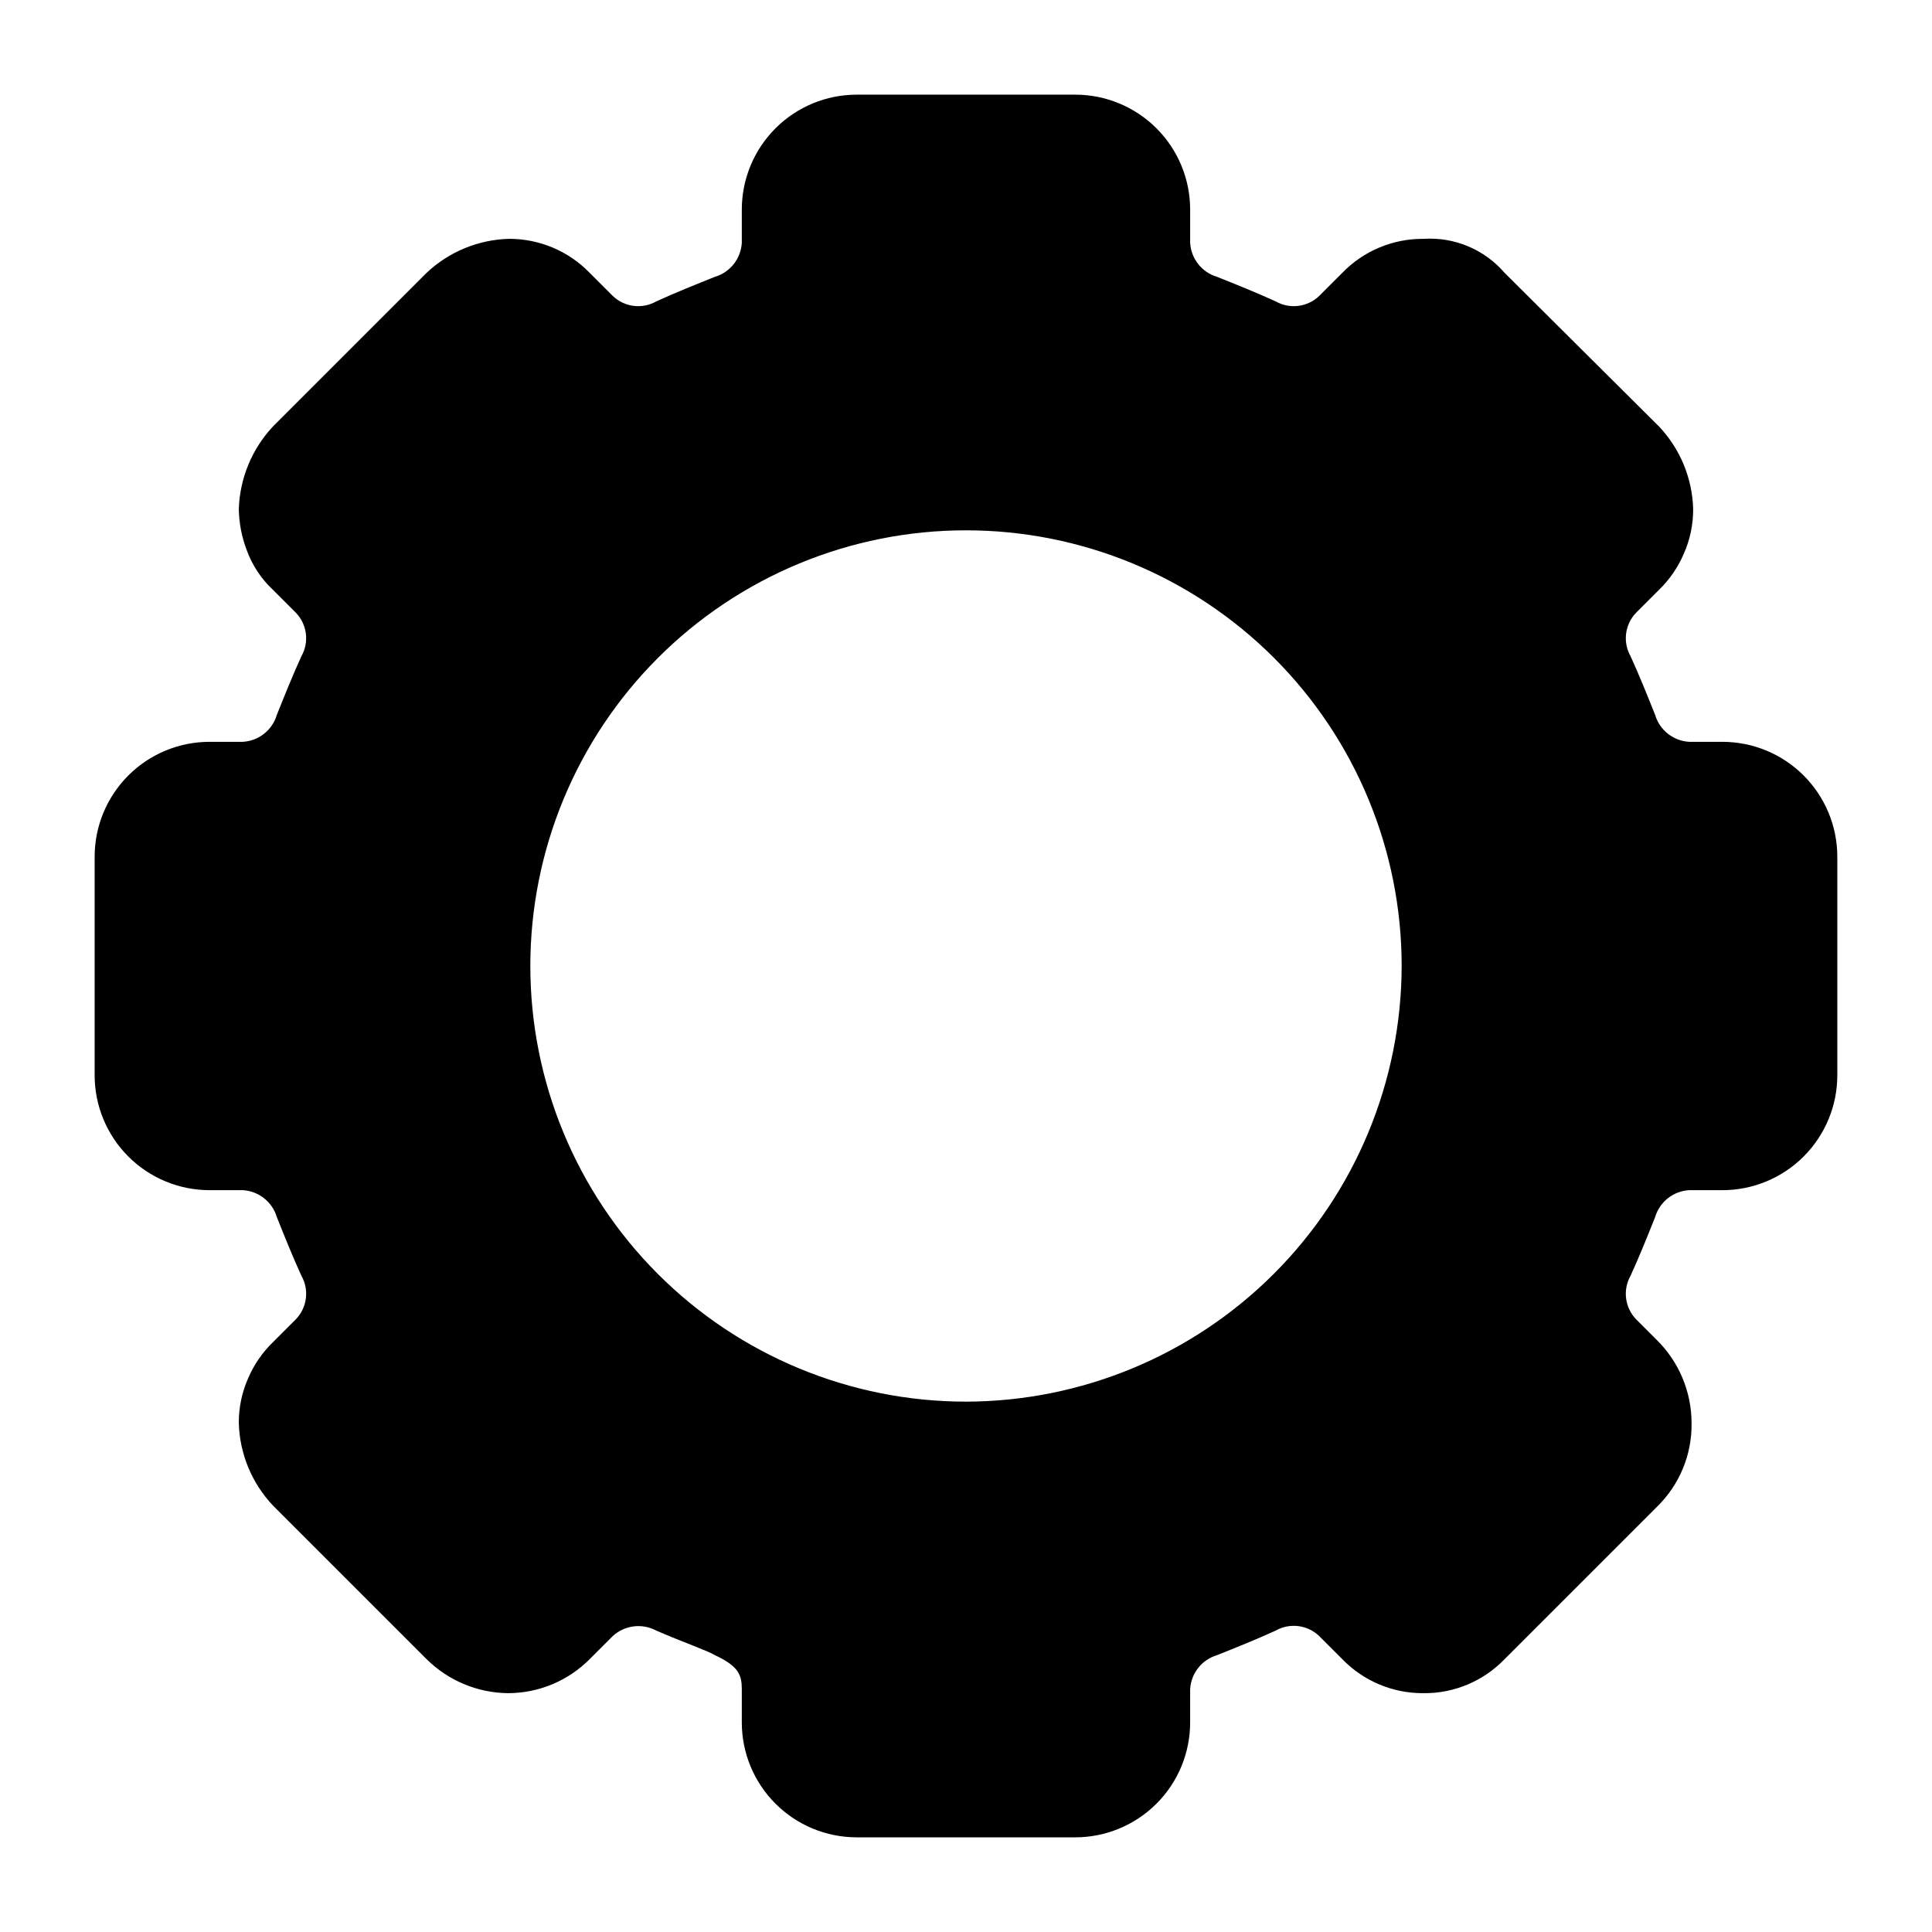
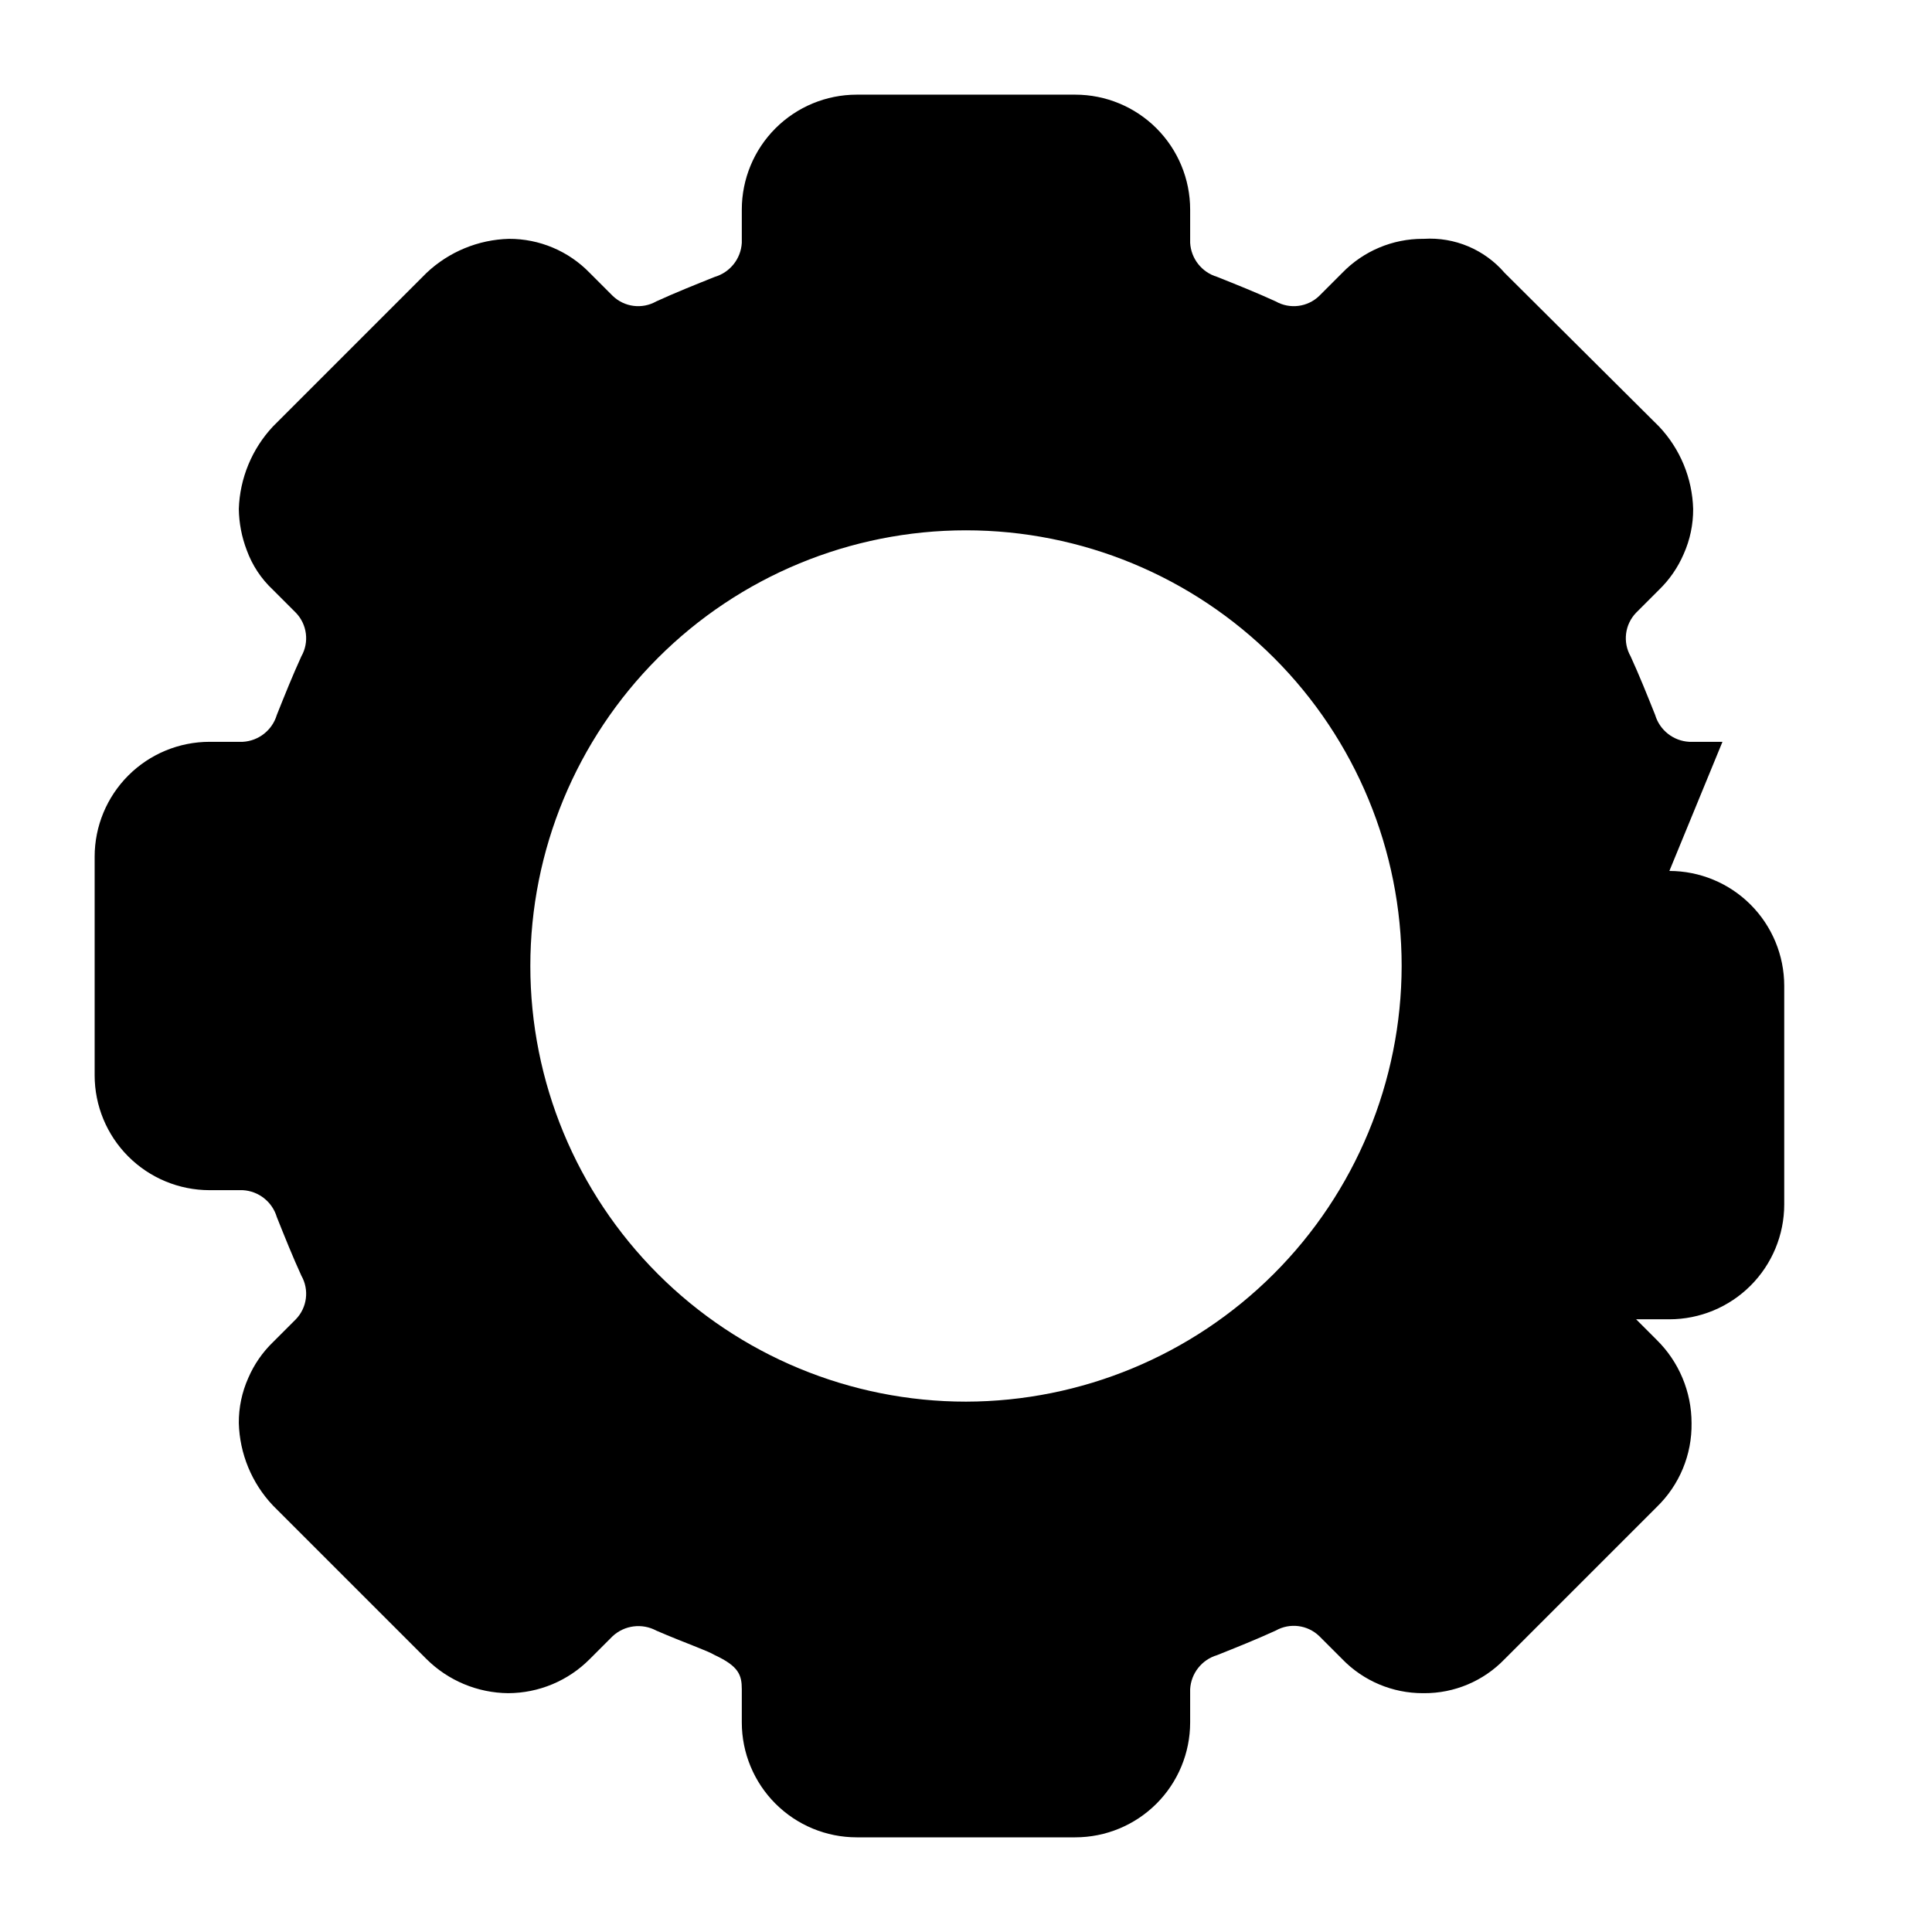
<svg xmlns="http://www.w3.org/2000/svg" fill="#000000" width="800px" height="800px" version="1.1" viewBox="144 144 512 512">
-   <path d="m600.47 340.59h-8.816c-4.215-0.234-7.828-3.09-9.027-7.137-2.098-5.246-4.199-10.496-6.508-15.535-2.121-3.746-1.523-8.445 1.469-11.543l6.09-6.09c2.769-2.688 4.981-5.898 6.508-9.445 1.684-3.762 2.543-7.844 2.519-11.965-0.227-8.141-3.438-15.91-9.027-21.832l-40.934-40.727c-5.332-6.195-13.258-9.535-21.414-9.023h-0.211c-8.066-0.027-15.797 3.231-21.41 9.023l-6.086 6.086v0.004c-3.098 2.992-7.797 3.594-11.547 1.469-5.039-2.309-10.285-4.41-15.535-6.508-4.047-1.199-6.902-4.812-7.137-9.027v-8.816c-0.004-8.07-3.215-15.809-8.922-21.516-5.707-5.707-13.445-8.918-21.516-8.922h-57.938c-8.074 0.004-15.812 3.215-21.52 8.922-5.707 5.707-8.914 13.445-8.922 21.516v8.816c-0.234 4.215-3.09 7.828-7.137 9.027-5.246 2.098-10.496 4.199-15.535 6.508-3.746 2.125-8.445 1.523-11.543-1.469l-6.09-6.09c-5.613-5.793-13.344-9.051-21.41-9.023-8.141 0.219-15.914 3.434-21.832 9.023l-40.727 40.727c-5.551 5.945-8.758 13.699-9.023 21.832 0.055 3.734 0.766 7.426 2.098 10.914 1.449 3.996 3.824 7.594 6.926 10.496l6.09 6.09c2.992 3.098 3.594 7.797 1.469 11.543-2.309 5.039-4.41 10.285-6.508 15.535-1.199 4.047-4.812 6.902-9.027 7.137h-8.816c-8.07 0.008-15.809 3.215-21.516 8.922-5.707 5.707-8.918 13.445-8.922 21.52v57.938c0.004 8.07 3.215 15.809 8.922 21.516 5.707 5.707 13.445 8.918 21.516 8.922h8.816c4.215 0.234 7.828 3.09 9.027 7.137 2.098 5.246 4.199 10.496 6.508 15.535 2.125 3.75 1.523 8.449-1.469 11.547l-6.086 6.086h-0.004c-2.769 2.688-4.981 5.898-6.508 9.445-1.684 3.762-2.543 7.844-2.516 11.965 0.223 8.141 3.434 15.914 9.023 21.832l40.727 40.727c5.754 5.711 13.512 8.949 21.621 9.027 8.121-0.02 15.898-3.269 21.621-9.027l6.09-6.09c3.141-2.898 7.777-3.488 11.543-1.469 7.766 3.359 13.434 5.246 15.535 6.508 6.297 2.938 7.137 5.246 7.137 9.027v8.816c0.008 8.07 3.215 15.809 8.922 21.516s13.445 8.918 21.52 8.922h57.938c8.07-0.004 15.809-3.215 21.516-8.922s8.918-13.445 8.922-21.516v-8.816c0.234-4.215 3.09-7.828 7.137-9.027 5.246-2.098 10.496-4.199 15.535-6.508 3.75-2.121 8.449-1.523 11.547 1.469l6.086 6.086v0.004c5.613 5.793 13.344 9.051 21.41 9.027h0.211c8.074 0.059 15.816-3.207 21.414-9.027l40.305-40.305c6.023-5.82 9.367-13.875 9.234-22.254-0.004-8.285-3.332-16.227-9.234-22.039l-5.457-5.457h-0.004c-2.992-3.098-3.59-7.797-1.469-11.547 2.309-5.039 4.41-10.285 6.508-15.535 1.199-4.047 4.812-6.902 9.027-7.137h8.816c8.07-0.004 15.809-3.215 21.516-8.922s8.918-13.445 8.922-21.516v-57.938c-0.004-8.074-3.215-15.812-8.922-21.52s-13.445-8.914-21.516-8.922zm-200.47 174.86c-30.621 0-59.988-12.164-81.641-33.816-21.652-21.652-33.816-51.016-33.816-81.637s12.164-59.988 33.816-81.641 51.02-33.816 81.641-33.816 59.984 12.164 81.637 33.816c21.652 21.652 33.816 51.02 33.816 81.641-0.055 30.602-12.234 59.938-33.875 81.578s-50.977 33.82-81.578 33.875z" />
+   <path d="m600.47 340.59h-8.816c-4.215-0.234-7.828-3.09-9.027-7.137-2.098-5.246-4.199-10.496-6.508-15.535-2.121-3.746-1.523-8.445 1.469-11.543l6.09-6.09c2.769-2.688 4.981-5.898 6.508-9.445 1.684-3.762 2.543-7.844 2.519-11.965-0.227-8.141-3.438-15.91-9.027-21.832l-40.934-40.727c-5.332-6.195-13.258-9.535-21.414-9.023h-0.211c-8.066-0.027-15.797 3.231-21.41 9.023l-6.086 6.086v0.004c-3.098 2.992-7.797 3.594-11.547 1.469-5.039-2.309-10.285-4.41-15.535-6.508-4.047-1.199-6.902-4.812-7.137-9.027v-8.816c-0.004-8.07-3.215-15.809-8.922-21.516-5.707-5.707-13.445-8.918-21.516-8.922h-57.938c-8.074 0.004-15.812 3.215-21.52 8.922-5.707 5.707-8.914 13.445-8.922 21.516v8.816c-0.234 4.215-3.09 7.828-7.137 9.027-5.246 2.098-10.496 4.199-15.535 6.508-3.746 2.125-8.445 1.523-11.543-1.469l-6.09-6.09c-5.613-5.793-13.344-9.051-21.41-9.023-8.141 0.219-15.914 3.434-21.832 9.023l-40.727 40.727c-5.551 5.945-8.758 13.699-9.023 21.832 0.055 3.734 0.766 7.426 2.098 10.914 1.449 3.996 3.824 7.594 6.926 10.496l6.09 6.09c2.992 3.098 3.594 7.797 1.469 11.543-2.309 5.039-4.41 10.285-6.508 15.535-1.199 4.047-4.812 6.902-9.027 7.137h-8.816c-8.07 0.008-15.809 3.215-21.516 8.922-5.707 5.707-8.918 13.445-8.922 21.52v57.938c0.004 8.07 3.215 15.809 8.922 21.516 5.707 5.707 13.445 8.918 21.516 8.922h8.816c4.215 0.234 7.828 3.09 9.027 7.137 2.098 5.246 4.199 10.496 6.508 15.535 2.125 3.75 1.523 8.449-1.469 11.547l-6.086 6.086h-0.004c-2.769 2.688-4.981 5.898-6.508 9.445-1.684 3.762-2.543 7.844-2.516 11.965 0.223 8.141 3.434 15.914 9.023 21.832l40.727 40.727c5.754 5.711 13.512 8.949 21.621 9.027 8.121-0.02 15.898-3.269 21.621-9.027l6.09-6.09c3.141-2.898 7.777-3.488 11.543-1.469 7.766 3.359 13.434 5.246 15.535 6.508 6.297 2.938 7.137 5.246 7.137 9.027v8.816c0.008 8.07 3.215 15.809 8.922 21.516s13.445 8.918 21.52 8.922h57.938c8.07-0.004 15.809-3.215 21.516-8.922s8.918-13.445 8.922-21.516v-8.816c0.234-4.215 3.09-7.828 7.137-9.027 5.246-2.098 10.496-4.199 15.535-6.508 3.75-2.121 8.449-1.523 11.547 1.469l6.086 6.086v0.004c5.613 5.793 13.344 9.051 21.41 9.027h0.211c8.074 0.059 15.816-3.207 21.414-9.027l40.305-40.305c6.023-5.82 9.367-13.875 9.234-22.254-0.004-8.285-3.332-16.227-9.234-22.039l-5.457-5.457h-0.004h8.816c8.07-0.004 15.809-3.215 21.516-8.922s8.918-13.445 8.922-21.516v-57.938c-0.004-8.074-3.215-15.812-8.922-21.52s-13.445-8.914-21.516-8.922zm-200.47 174.86c-30.621 0-59.988-12.164-81.641-33.816-21.652-21.652-33.816-51.016-33.816-81.637s12.164-59.988 33.816-81.641 51.02-33.816 81.641-33.816 59.984 12.164 81.637 33.816c21.652 21.652 33.816 51.02 33.816 81.641-0.055 30.602-12.234 59.938-33.875 81.578s-50.977 33.82-81.578 33.875z" />
</svg>